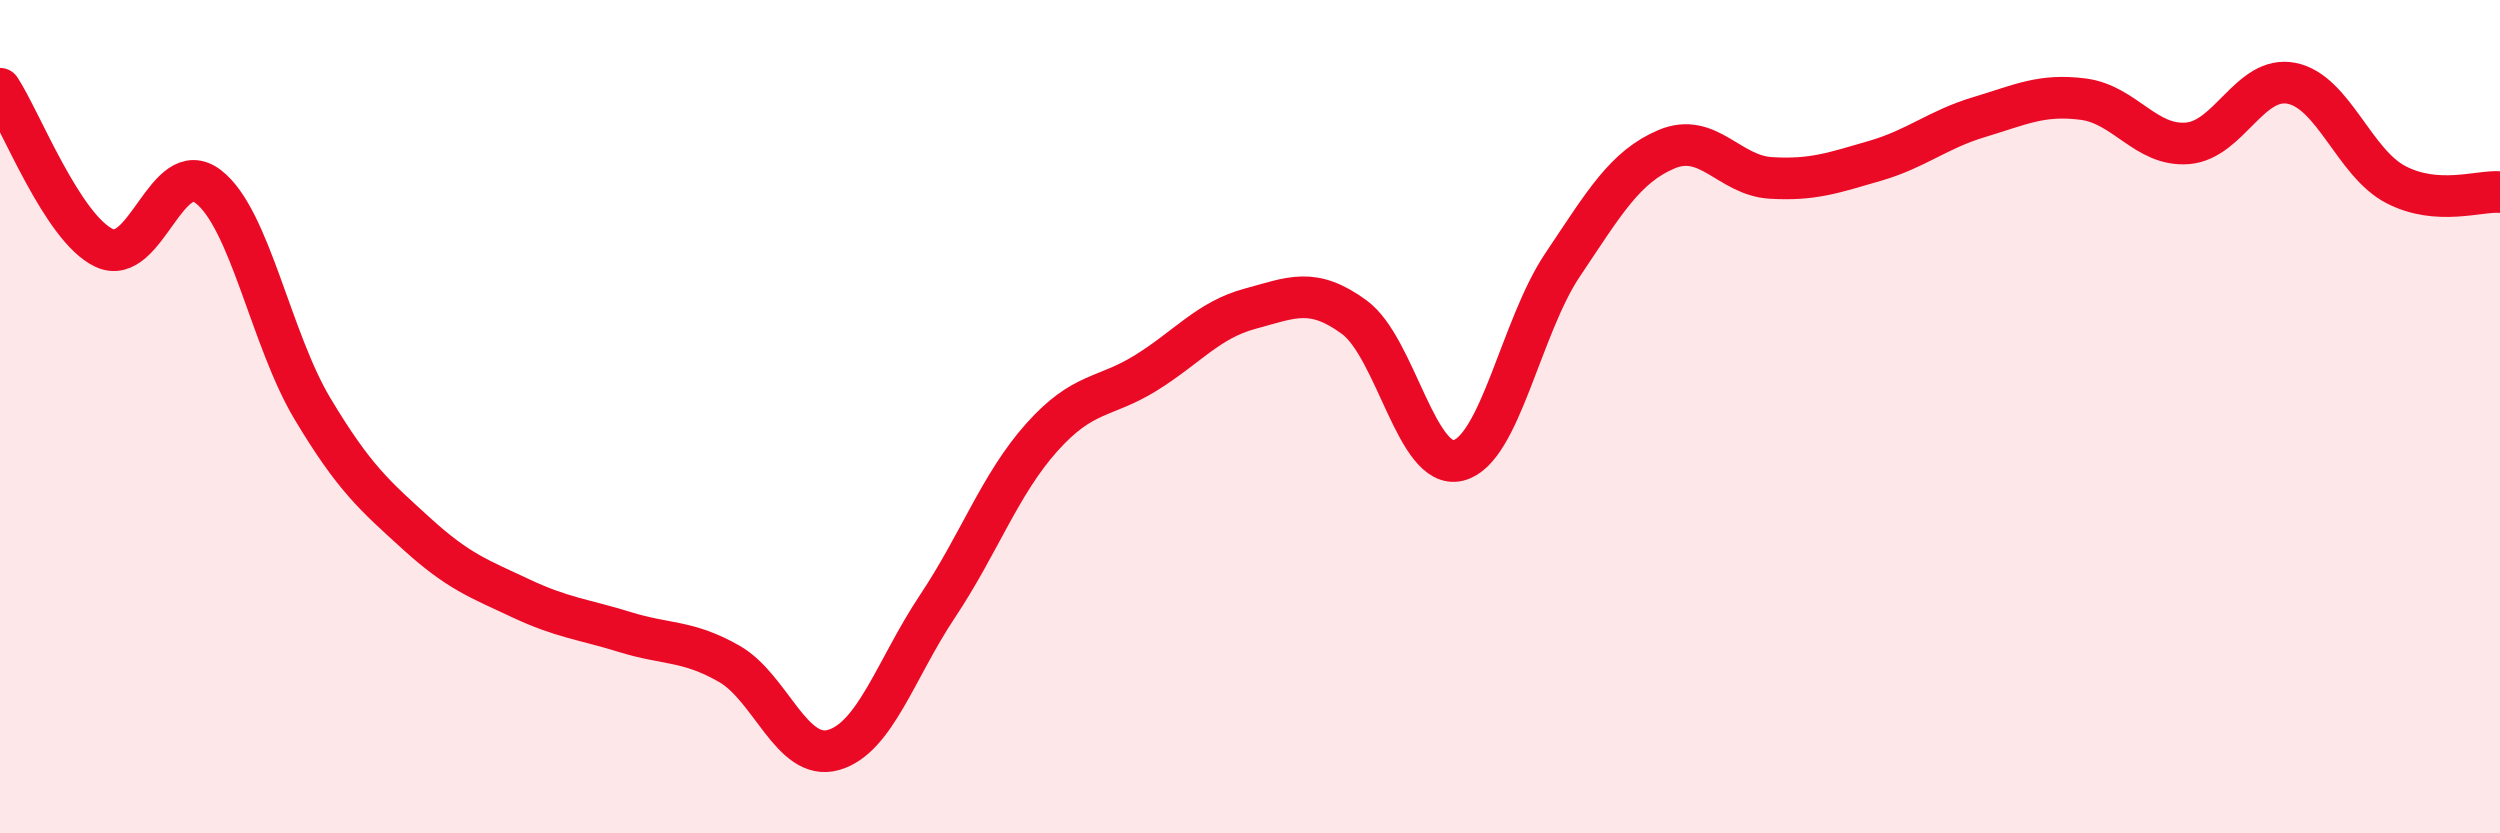
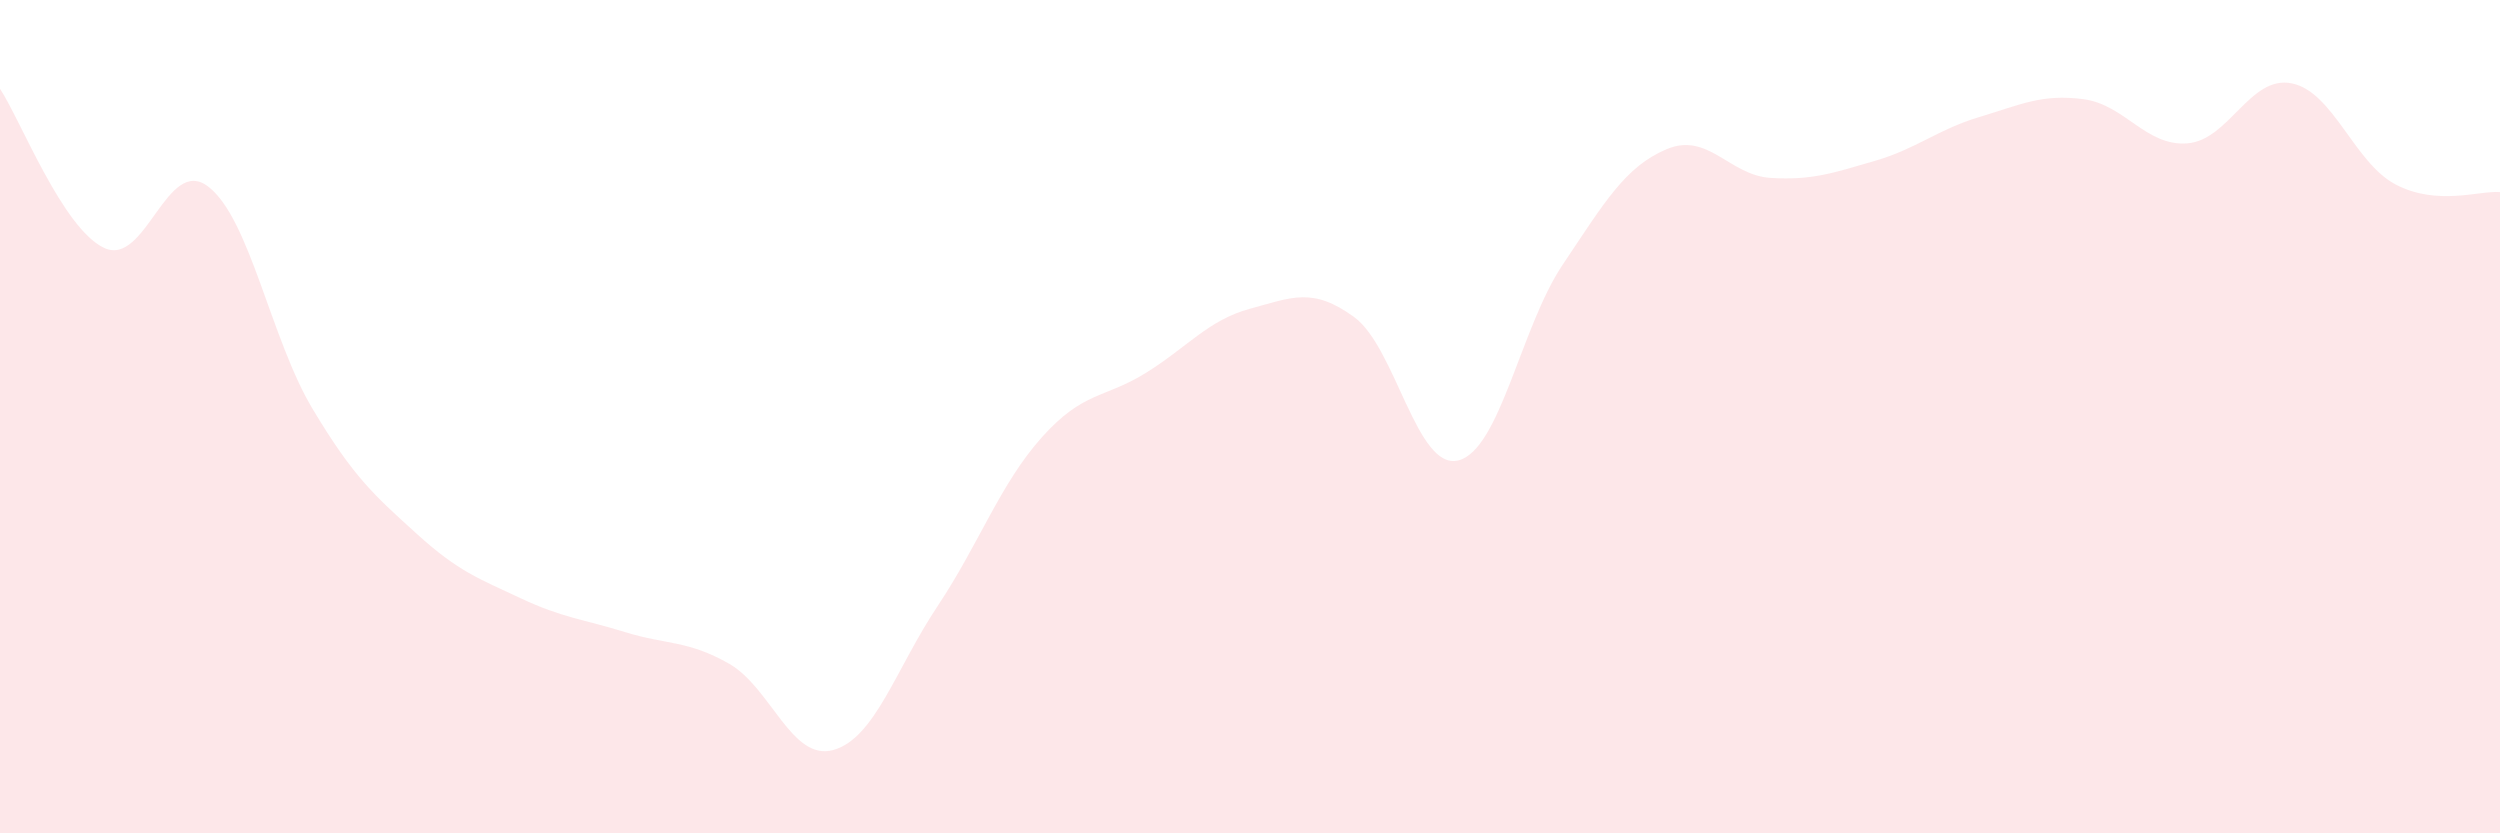
<svg xmlns="http://www.w3.org/2000/svg" width="60" height="20" viewBox="0 0 60 20">
  <path d="M 0,2.13 C 0.5,2.89 1.5,5.48 2.5,5.95 C 3.5,6.42 4,3.71 5,4.48 C 6,5.25 6.5,8.14 7.5,9.81 C 8.5,11.48 9,11.9 10,12.81 C 11,13.72 11.5,13.89 12.5,14.36 C 13.5,14.83 14,14.86 15,15.17 C 16,15.48 16.5,15.36 17.5,15.93 C 18.5,16.5 19,18.28 20,18 C 21,17.72 21.5,16.05 22.5,14.55 C 23.5,13.05 24,11.62 25,10.5 C 26,9.38 26.5,9.57 27.5,8.95 C 28.5,8.33 29,7.68 30,7.41 C 31,7.14 31.5,6.88 32.5,7.61 C 33.5,8.34 34,11.3 35,11.05 C 36,10.8 36.5,7.85 37.5,6.36 C 38.5,4.87 39,4 40,3.58 C 41,3.16 41.5,4.21 42.5,4.27 C 43.5,4.33 44,4.15 45,3.86 C 46,3.57 46.5,3.11 47.5,2.81 C 48.5,2.51 49,2.25 50,2.38 C 51,2.51 51.5,3.52 52.5,3.44 C 53.5,3.36 54,1.8 55,2 C 56,2.2 56.5,3.91 57.5,4.43 C 58.5,4.95 59.5,4.57 60,4.61L60 20L0 20Z" fill="#EB0A25" opacity="0.1" stroke-linecap="round" stroke-linejoin="round" />
-   <path d="M 0,2.13 C 0.5,2.89 1.5,5.48 2.5,5.95 C 3.5,6.42 4,3.71 5,4.48 C 6,5.25 6.5,8.14 7.5,9.81 C 8.5,11.48 9,11.9 10,12.81 C 11,13.72 11.5,13.89 12.5,14.36 C 13.5,14.83 14,14.86 15,15.17 C 16,15.48 16.5,15.36 17.5,15.93 C 18.5,16.5 19,18.28 20,18 C 21,17.72 21.5,16.05 22.5,14.55 C 23.5,13.05 24,11.62 25,10.5 C 26,9.38 26.5,9.57 27.5,8.95 C 28.5,8.33 29,7.68 30,7.41 C 31,7.14 31.5,6.88 32.5,7.61 C 33.5,8.34 34,11.3 35,11.05 C 36,10.8 36.5,7.85 37.5,6.36 C 38.5,4.87 39,4 40,3.58 C 41,3.16 41.5,4.21 42.5,4.27 C 43.5,4.33 44,4.15 45,3.86 C 46,3.57 46.5,3.11 47.5,2.81 C 48.5,2.51 49,2.25 50,2.38 C 51,2.51 51.5,3.52 52.5,3.44 C 53.5,3.36 54,1.8 55,2 C 56,2.2 56.5,3.91 57.5,4.43 C 58.5,4.95 59.5,4.57 60,4.61" stroke="#EB0A25" stroke-width="1" fill="none" stroke-linecap="round" stroke-linejoin="round" />
</svg>